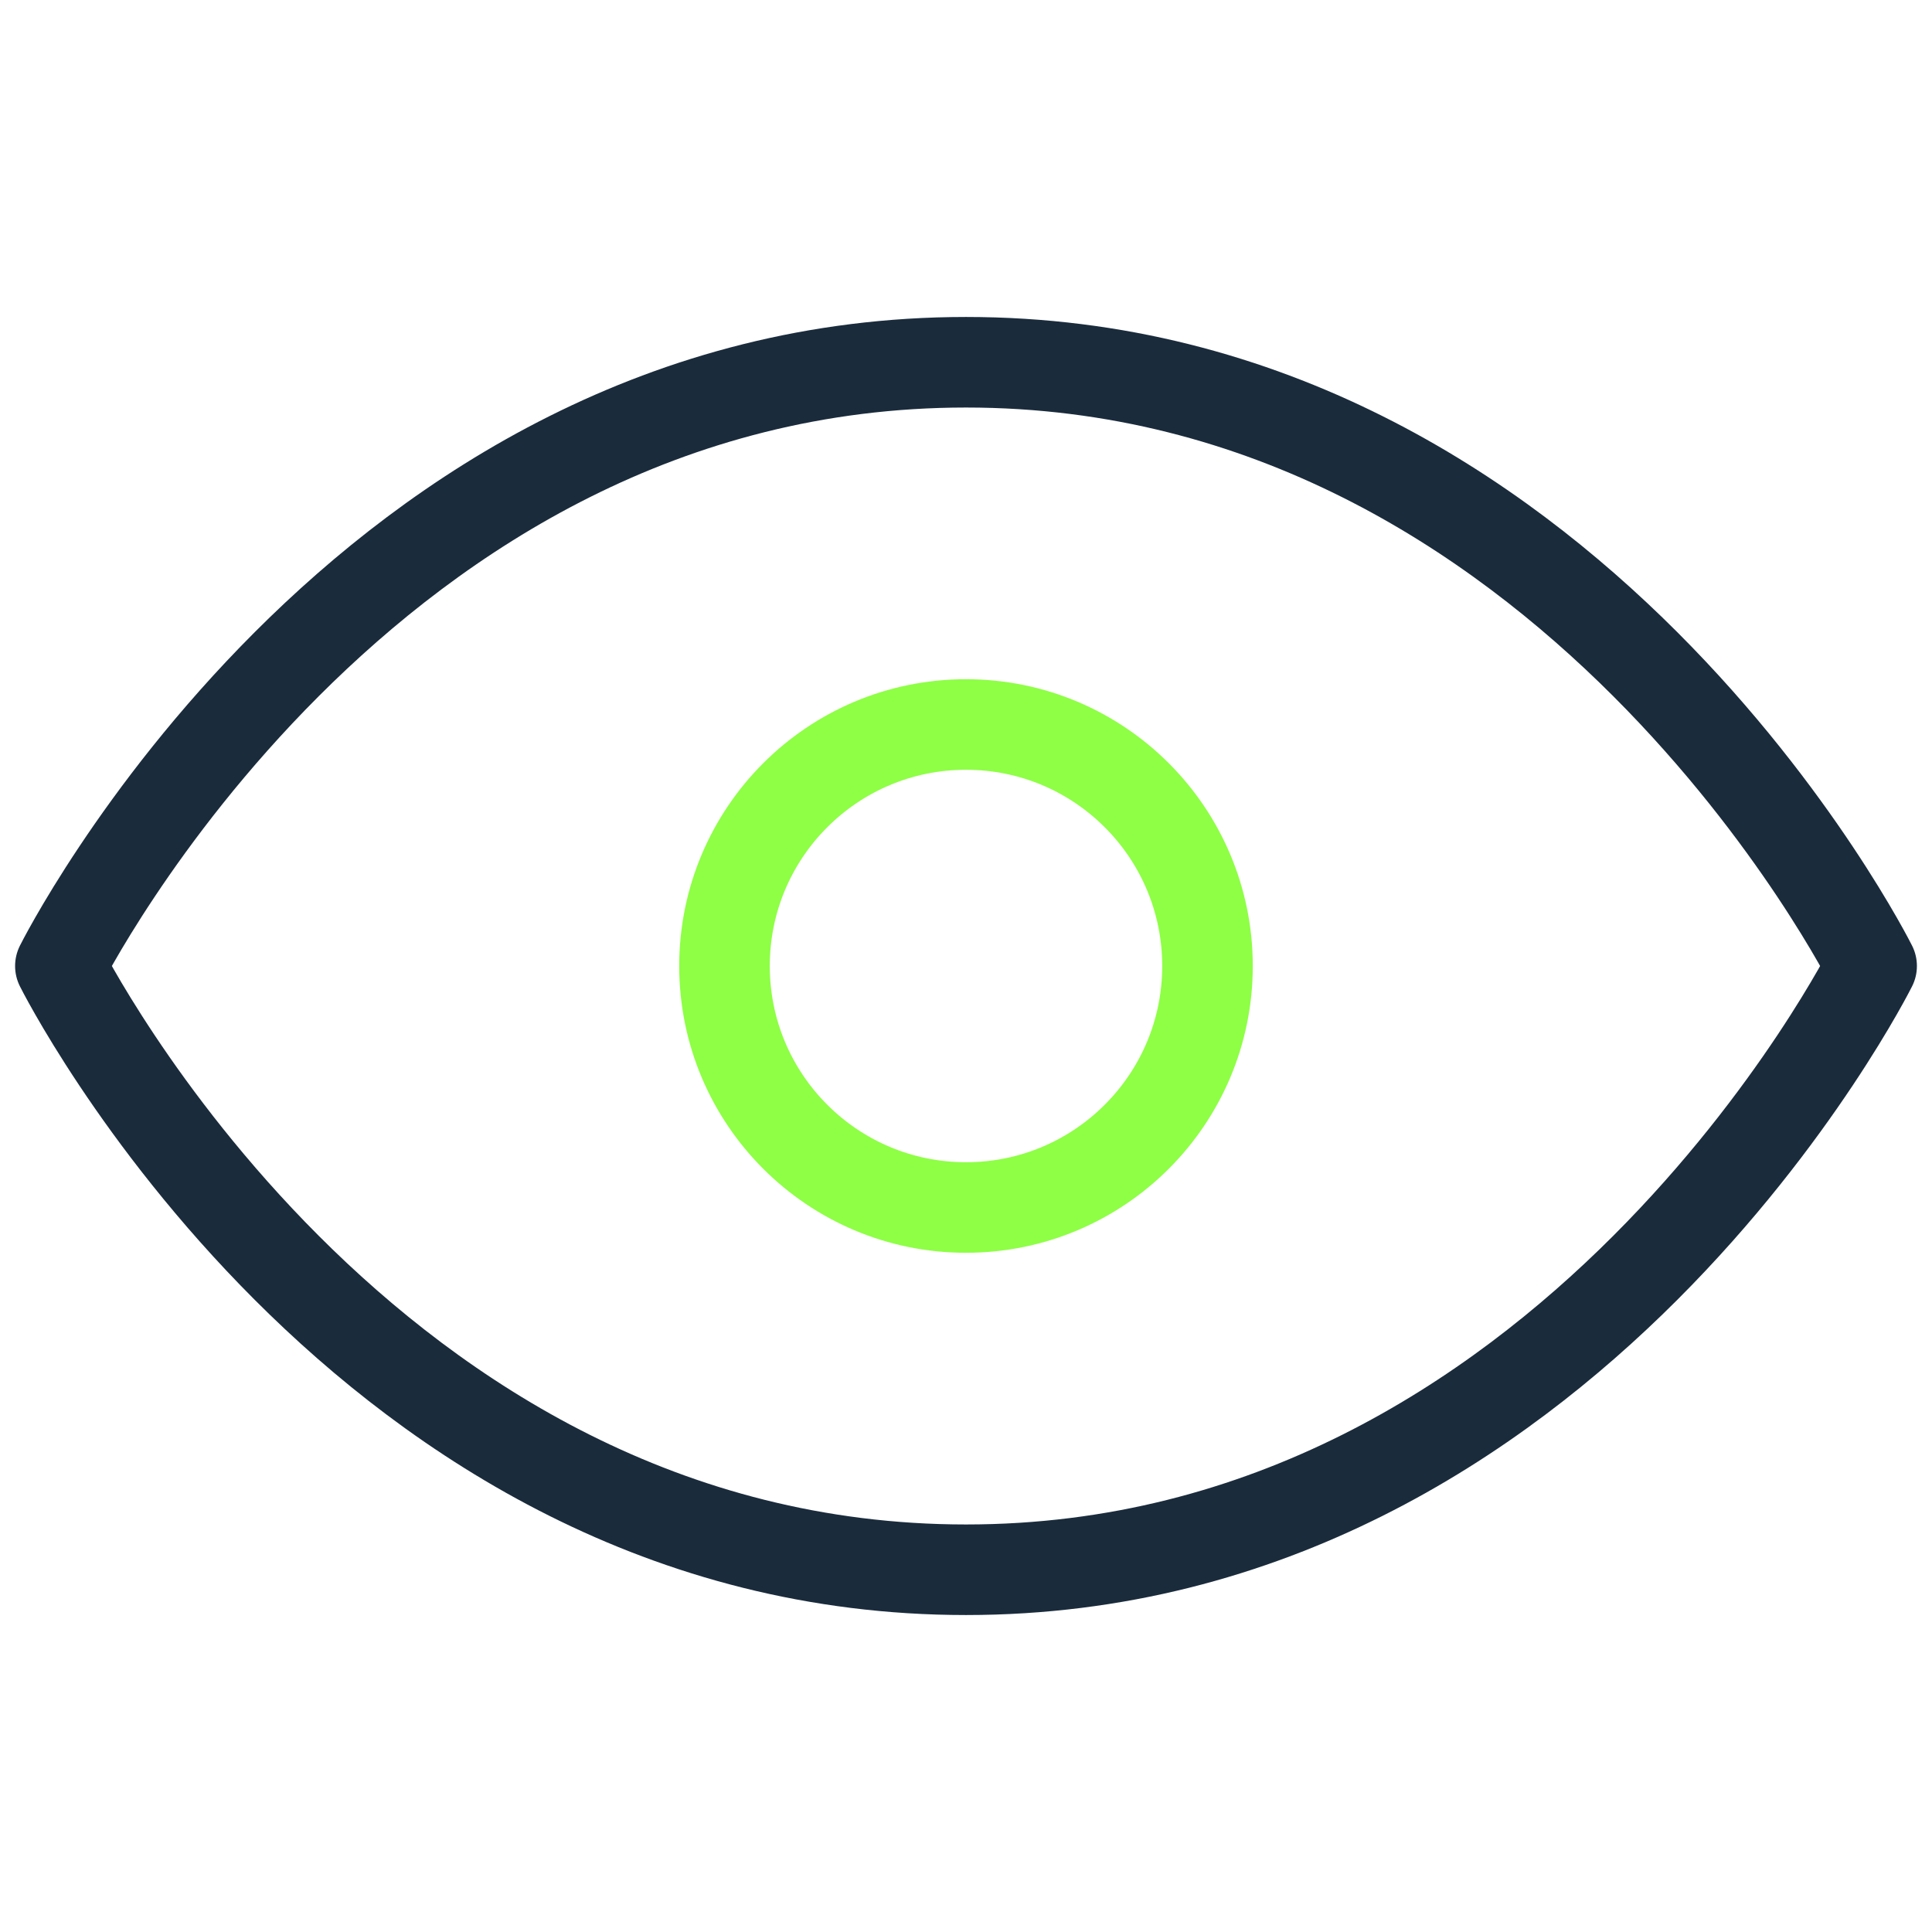
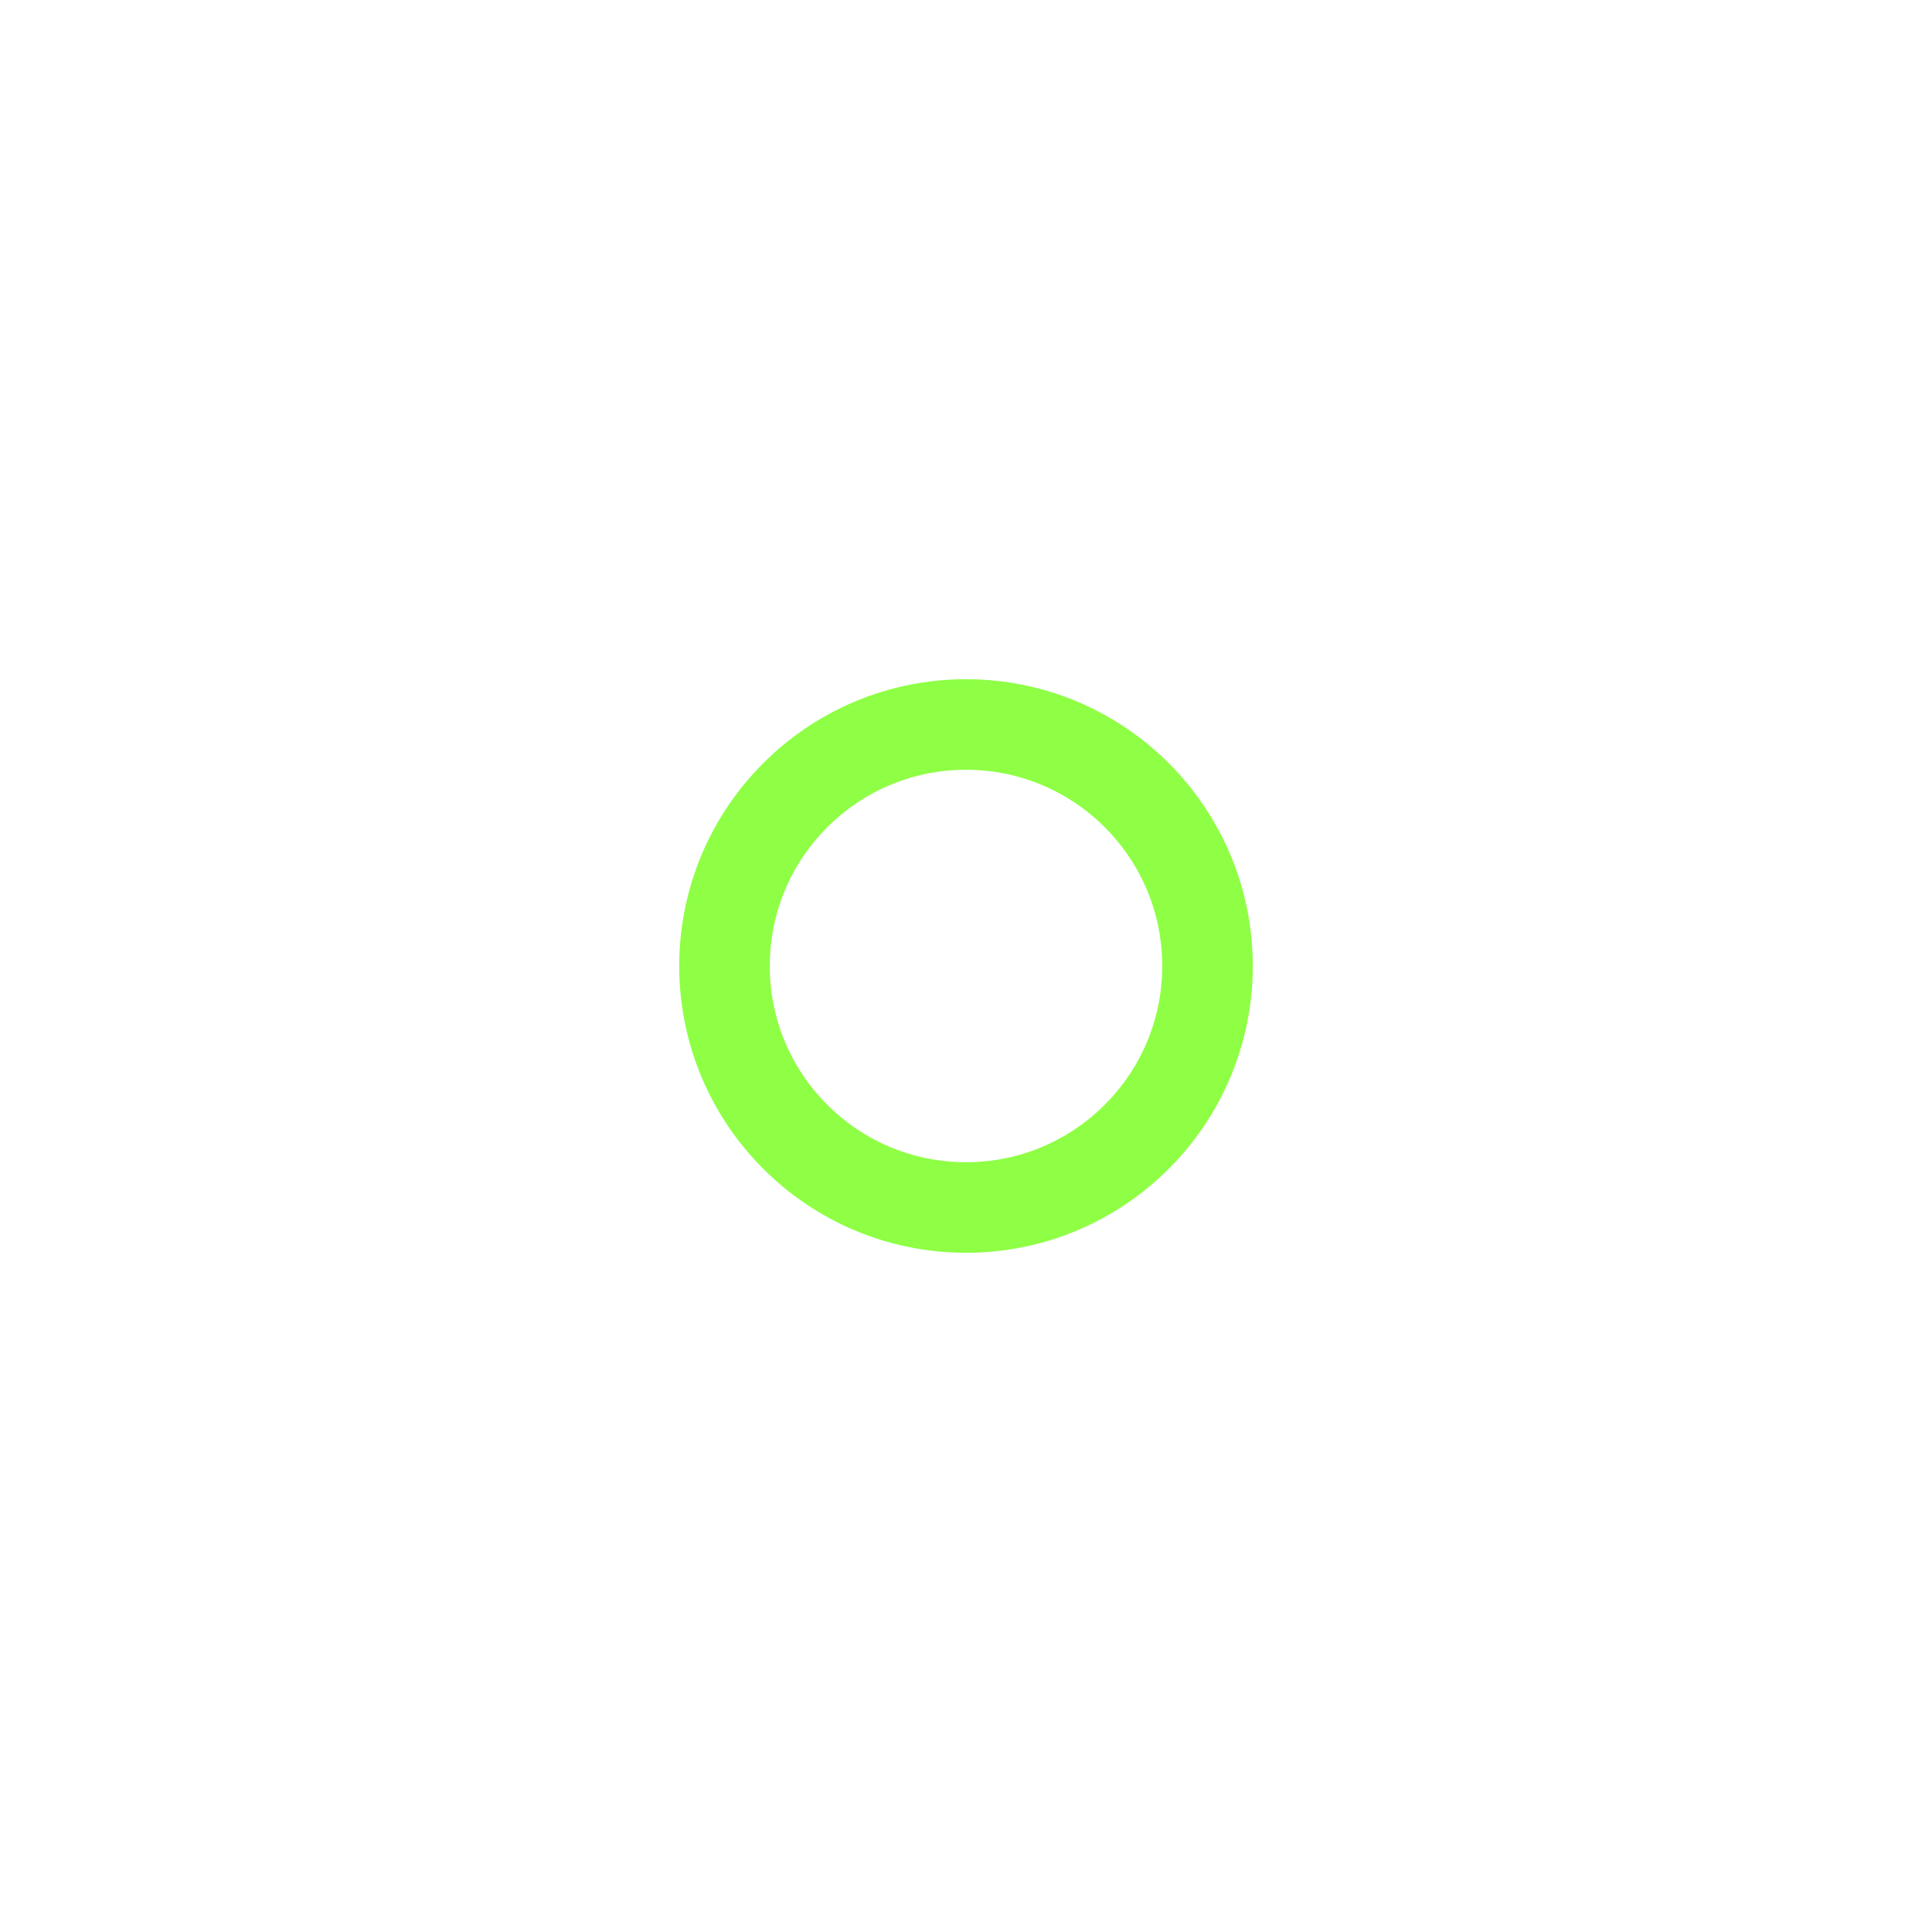
<svg xmlns="http://www.w3.org/2000/svg" width="64" height="64" viewBox="0 0 64 64" fill="none">
-   <path d="M2 32C2 32 12 12 32 12C52 12 62 32 62 32C62 32 52 52 32 52C12 52 2 32 2 32Z" stroke="#1A2B3C" stroke-width="3" stroke-linecap="round" stroke-linejoin="round" />
  <circle cx="32" cy="32" r="8" stroke="#8EFF45" stroke-width="3" />
</svg>